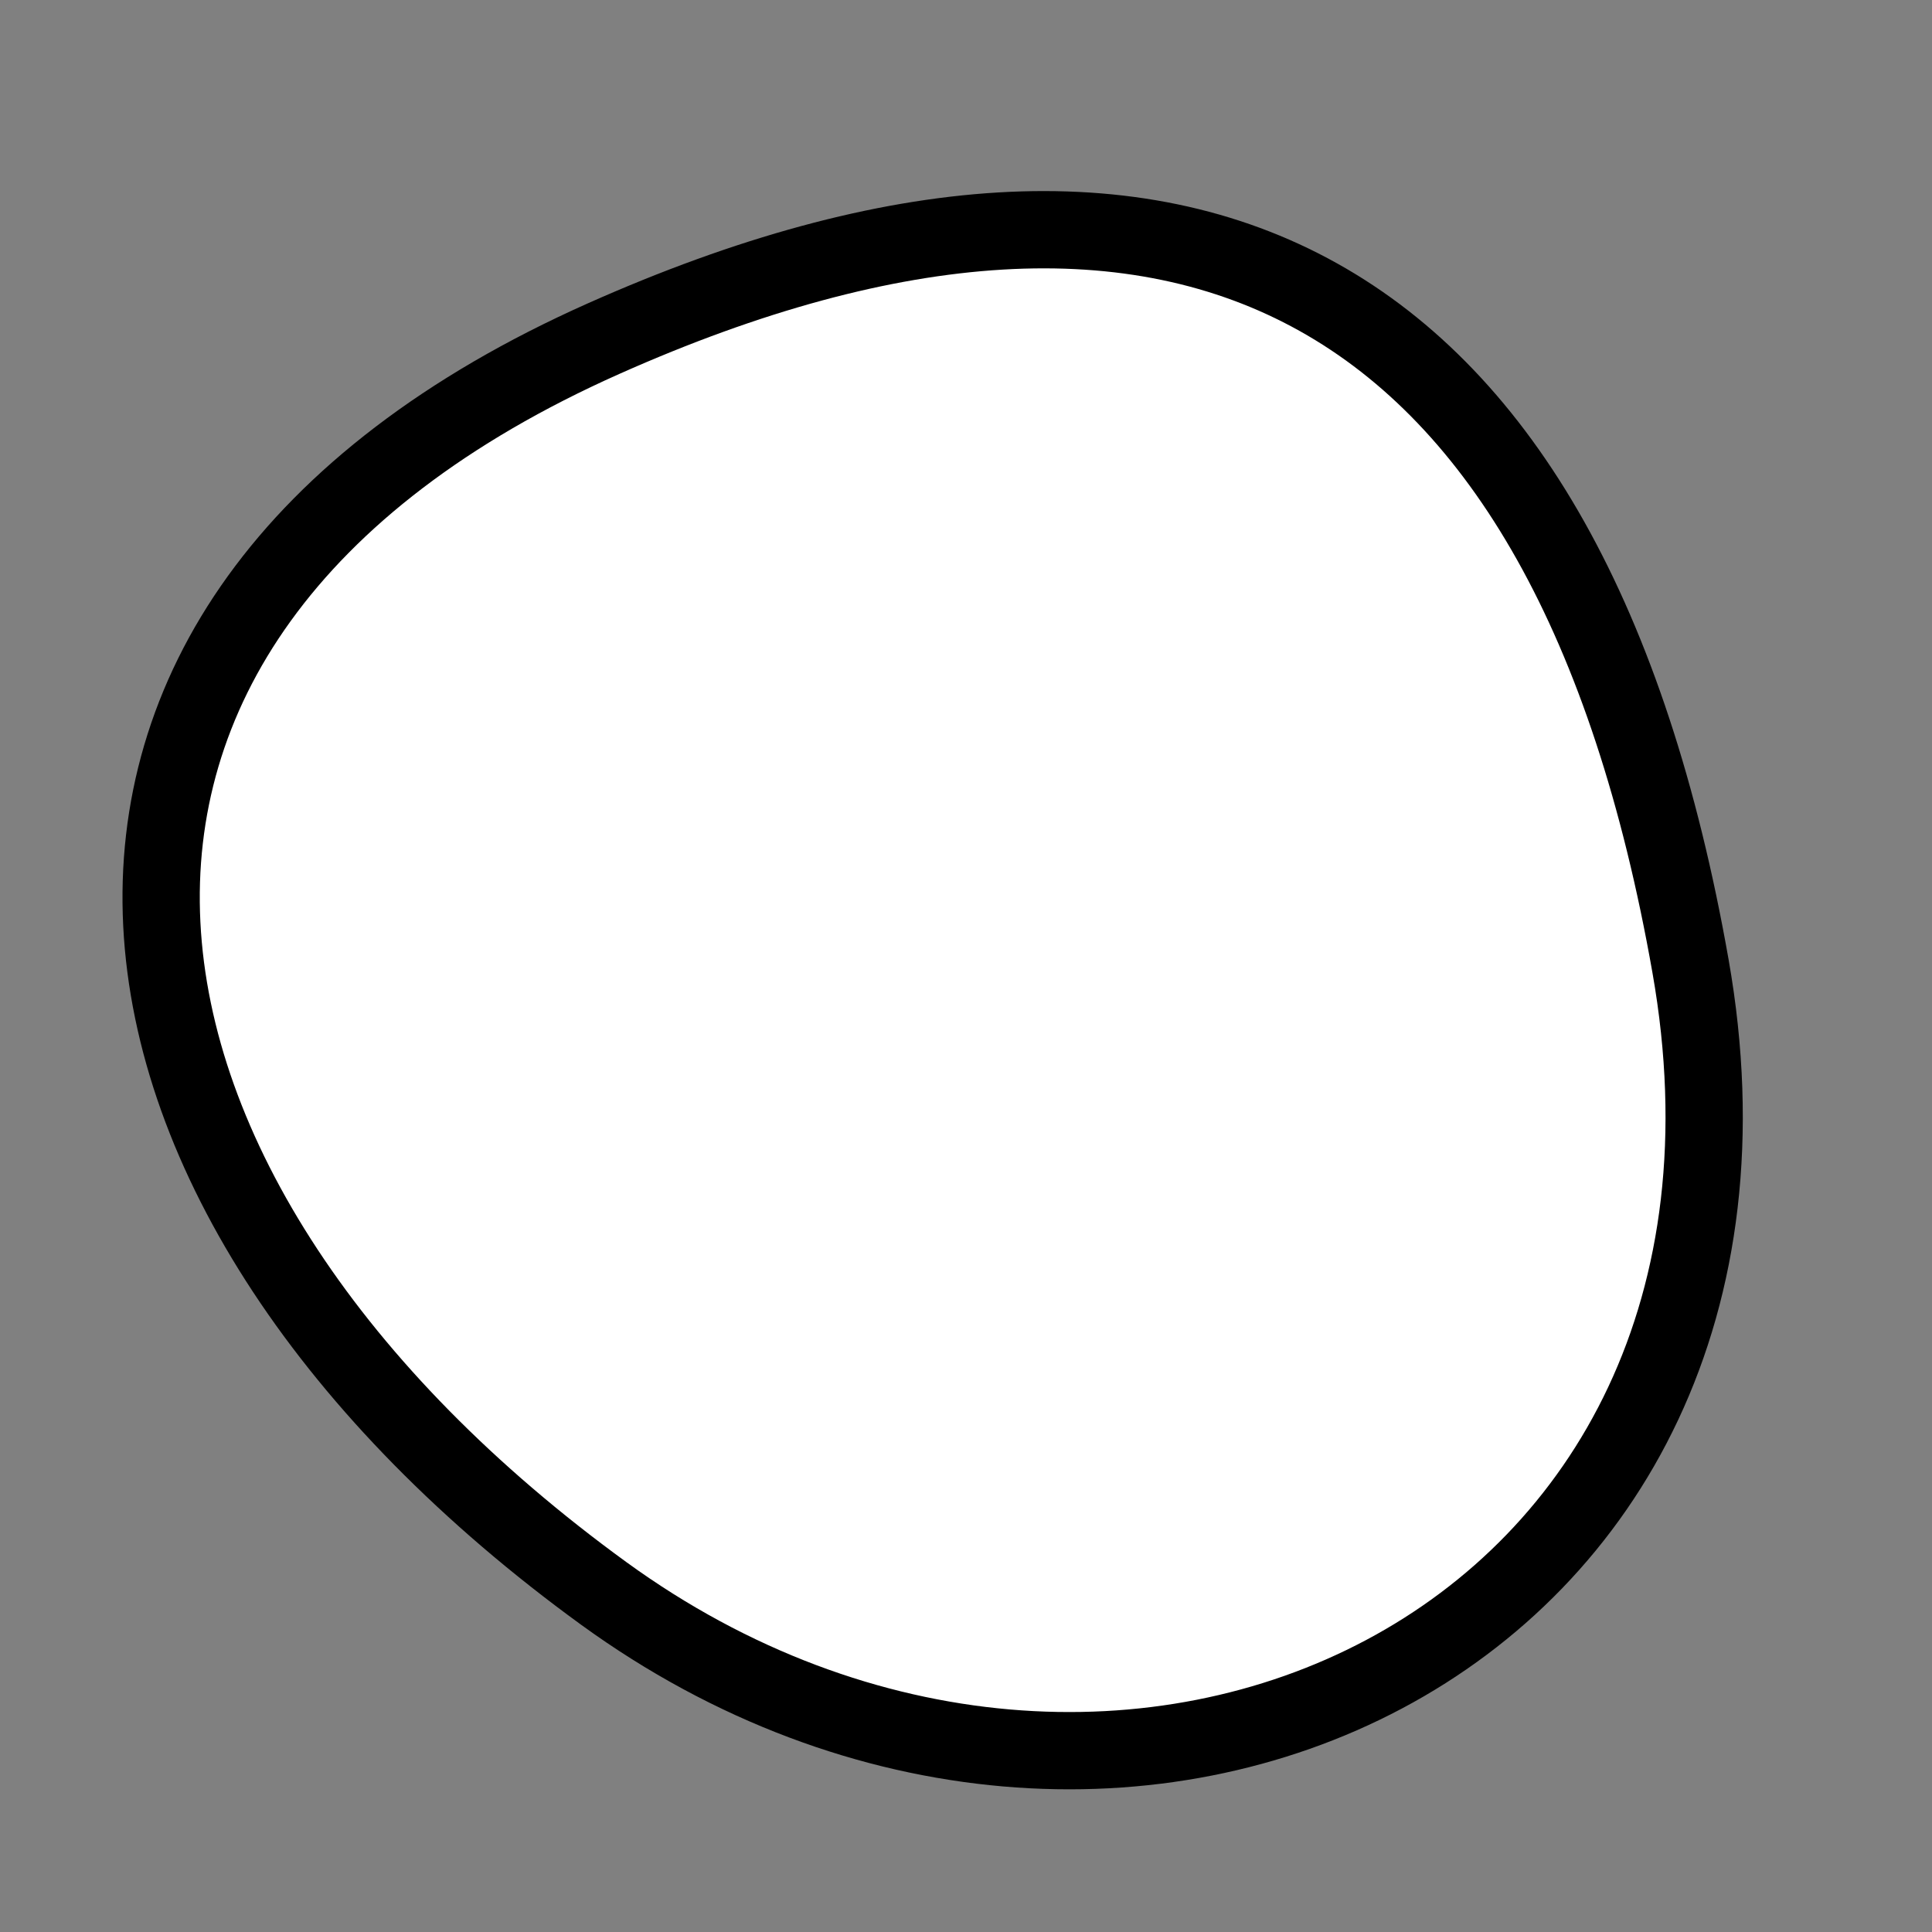
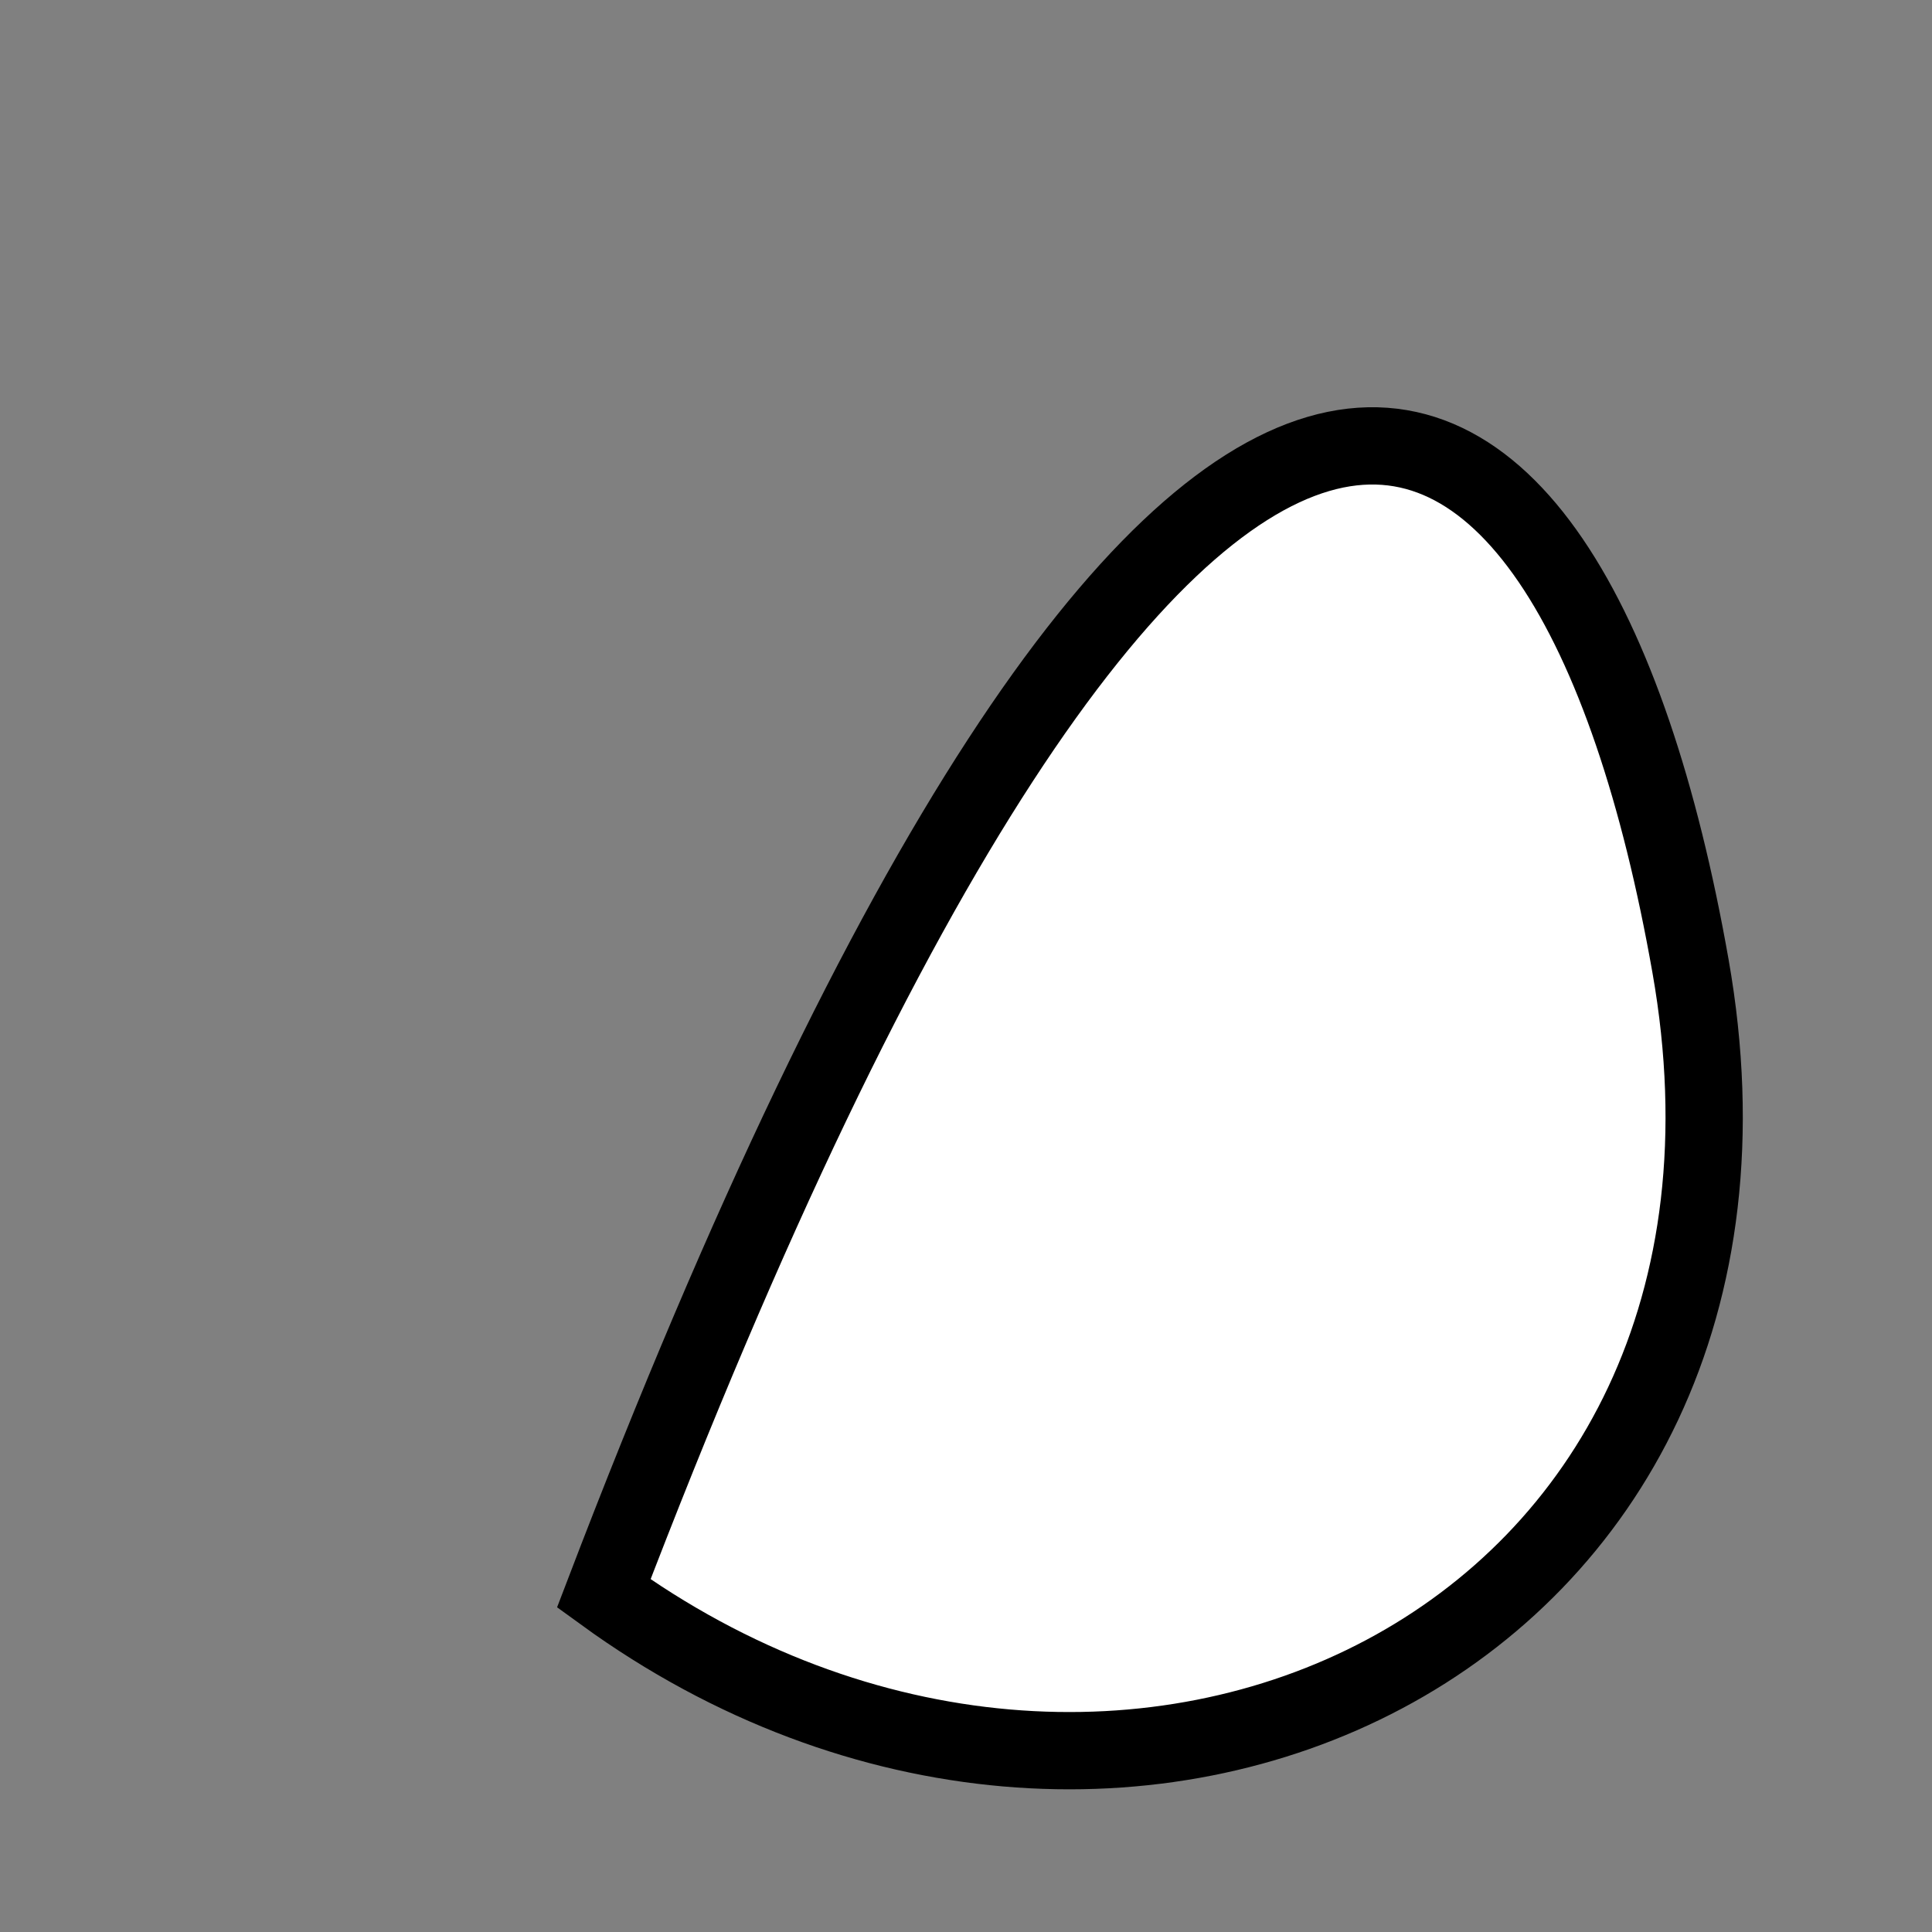
<svg xmlns="http://www.w3.org/2000/svg" version="1.1" viewBox="0 0 400 400" width="400" height="400">
  <rect x="0" y="0" width="400" height="400" fill="#808080" stroke="none" />
  <style type="text/css">
circle,
.bezier{
	stroke:#000000;
	fill:#fff;
	stroke-width:16;
}
</style>
  <g>
-     <path id="bezier" d="M350,200C374.83,340.83 230.98,406.9 125,329.904C12.55,248.2 -6.55,128.67 125,70.096C244.67,16.81 324.82,57.2 350,200" class="bezier" />
+     <path id="bezier" d="M350,200C374.83,340.83 230.98,406.9 125,329.904C244.67,16.81 324.82,57.2 350,200" class="bezier" />
  </g>
</svg>